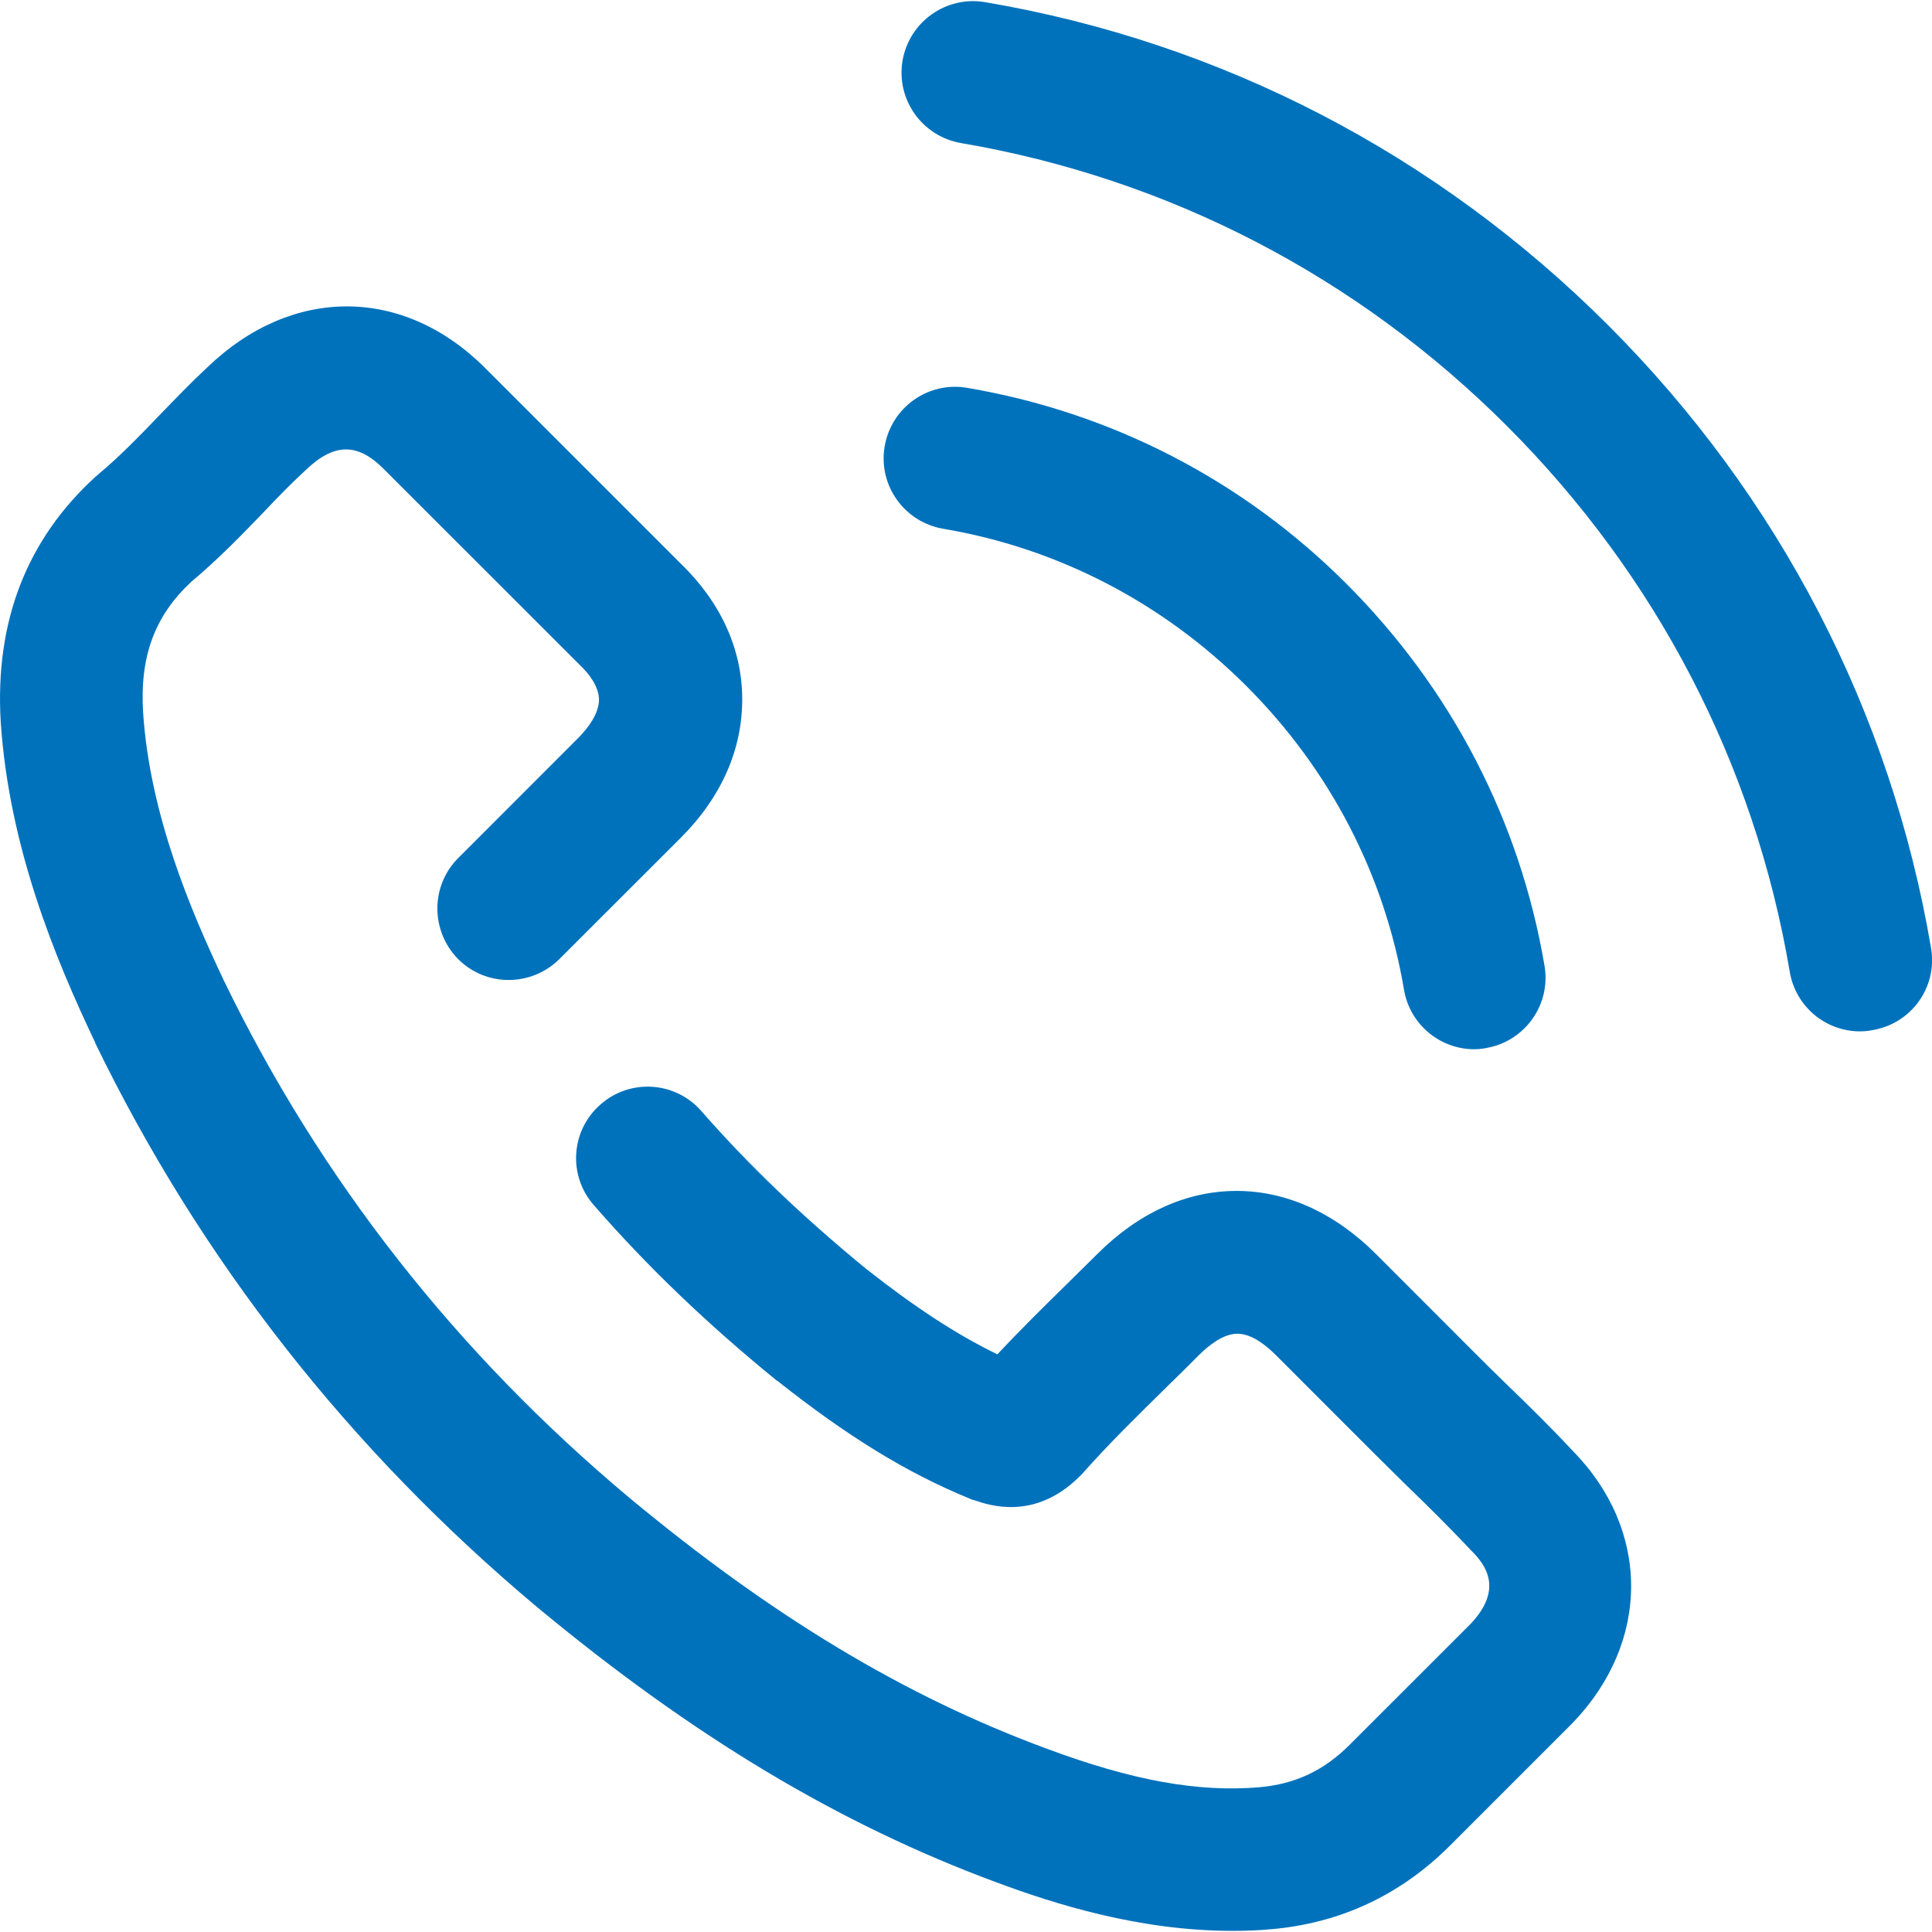
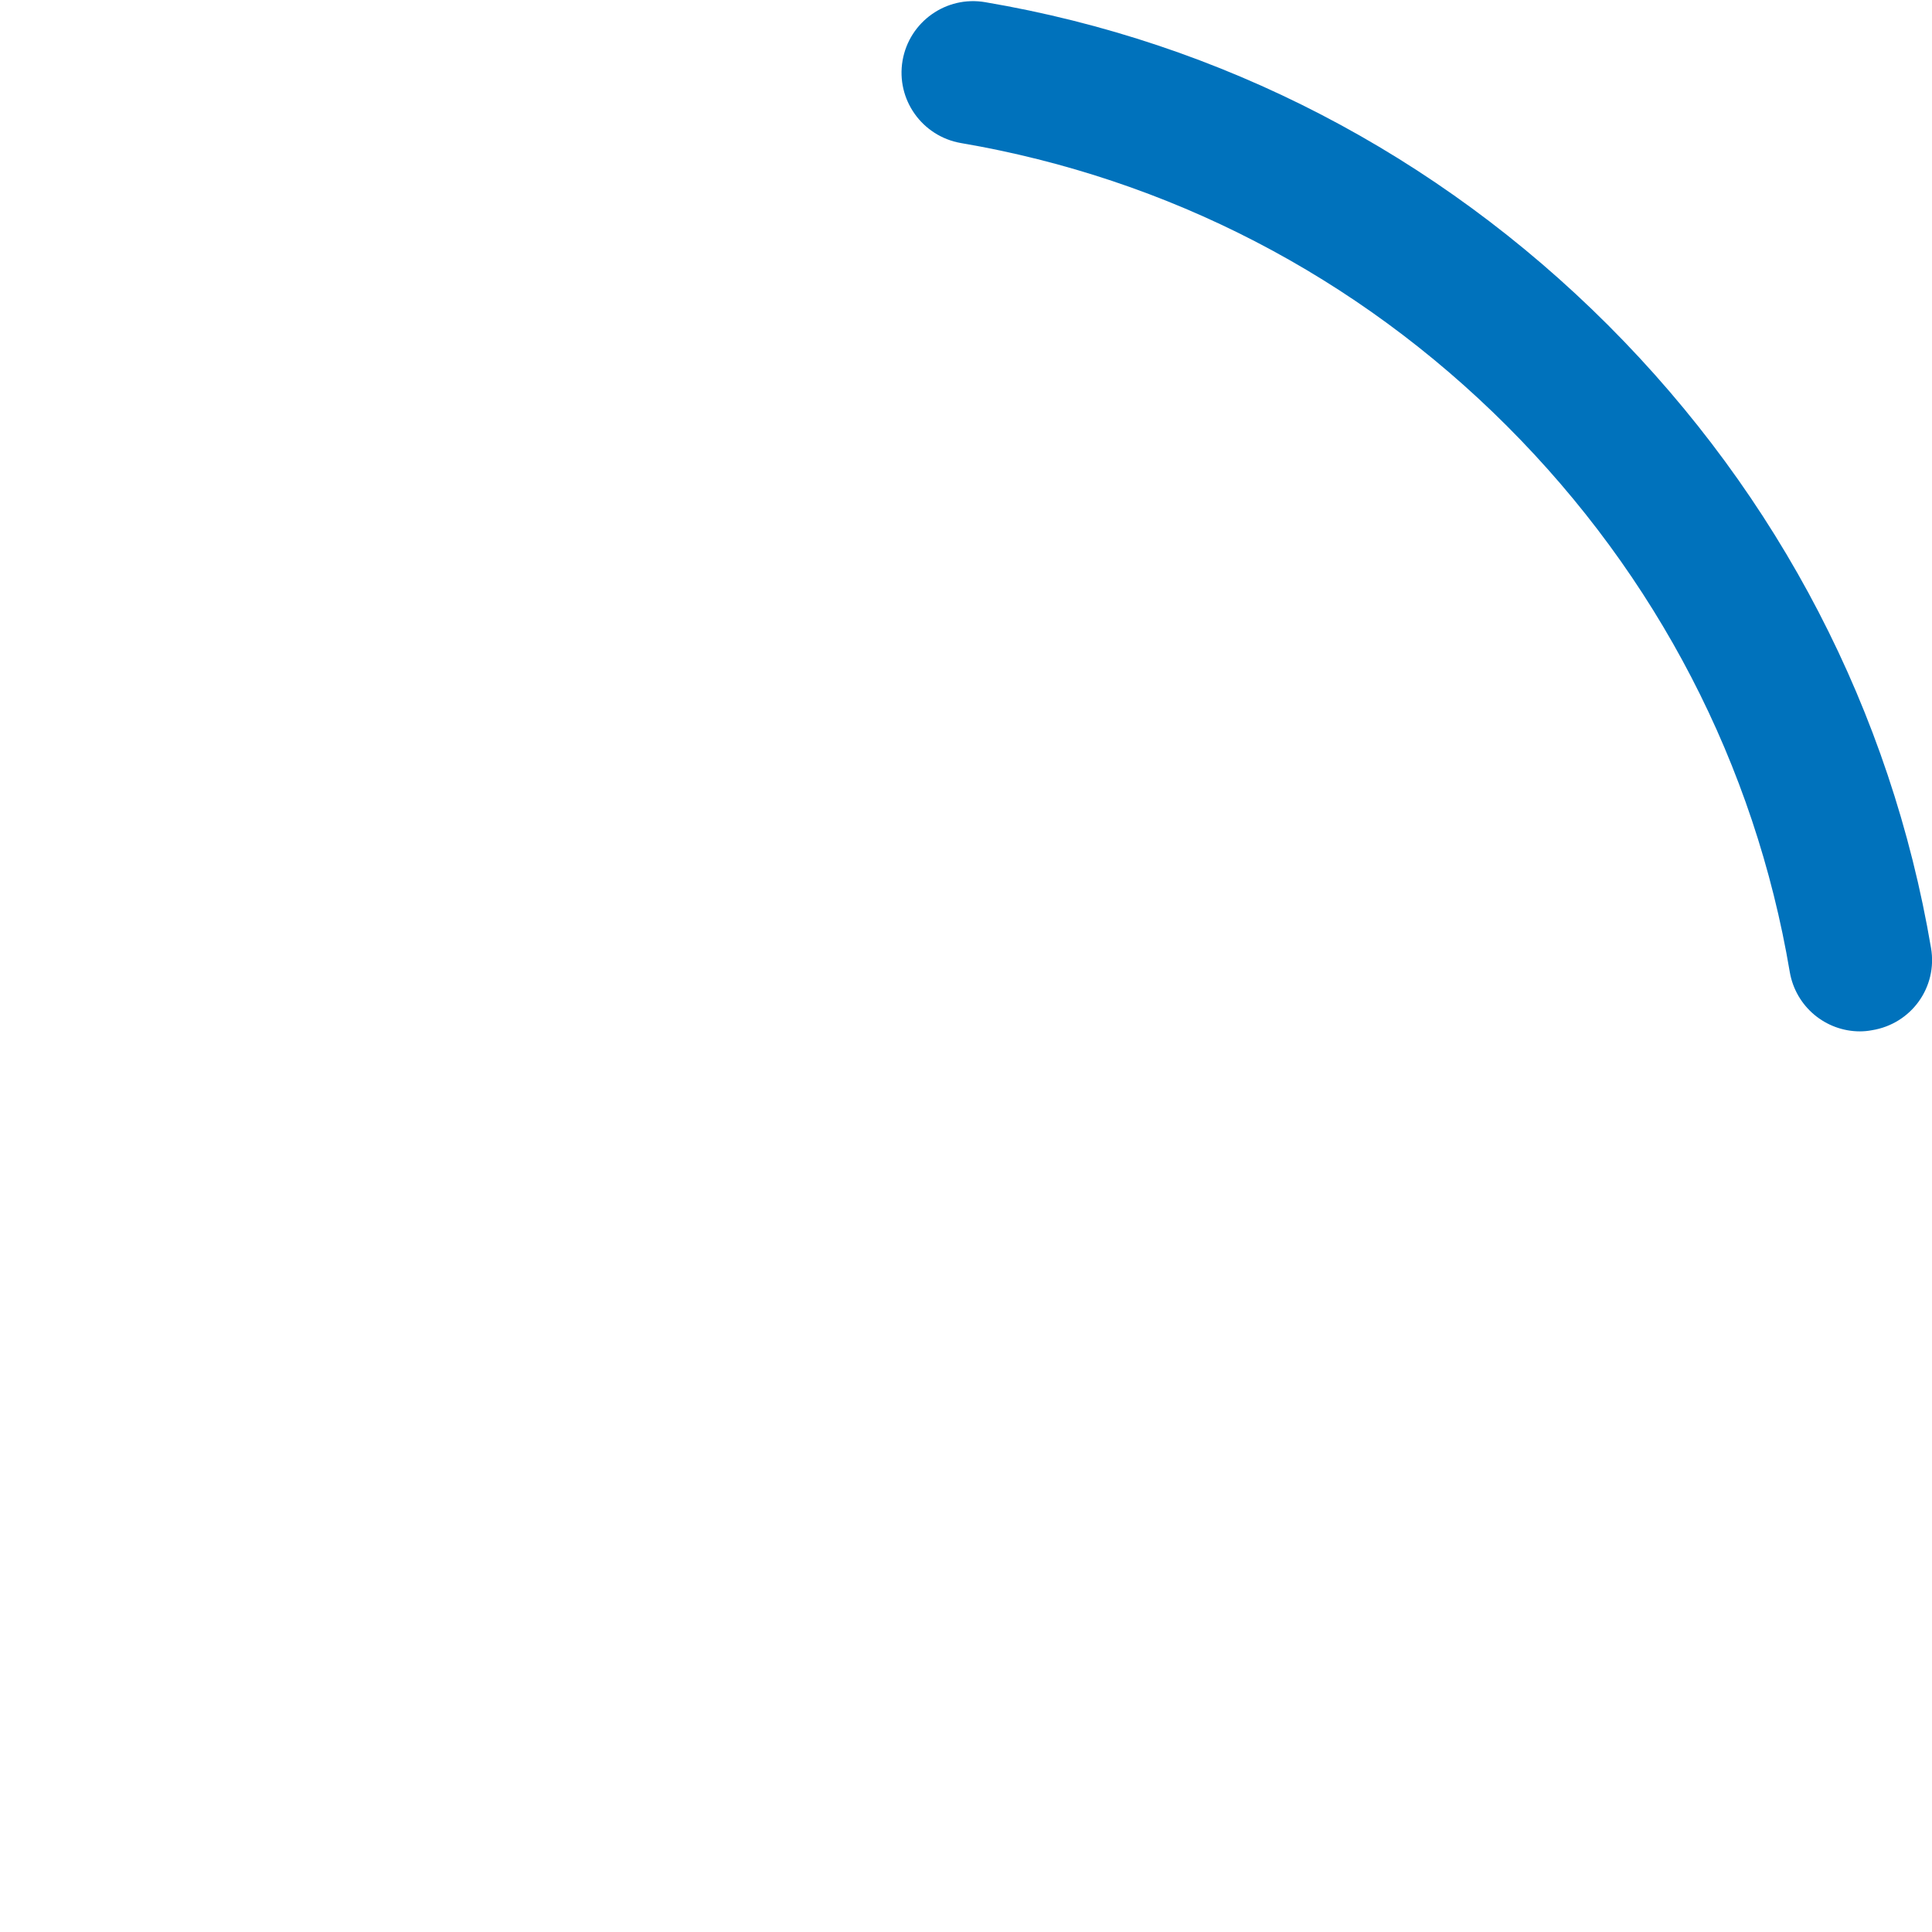
<svg xmlns="http://www.w3.org/2000/svg" width="24" height="24" viewBox="0 0 24 24" fill="none">
  <g clip-path="url(#clip0_3181_92219)">
-     <path d="M19.536 18.022C19.265 17.731 18.984 17.455 18.708 17.189C18.57 17.056 18.432 16.918 18.294 16.78L17.092 15.577C16.579 15.065 15.978 14.794 15.362 14.794C14.741 14.794 14.144 15.065 13.632 15.577C13.508 15.701 13.38 15.824 13.257 15.947C12.971 16.228 12.675 16.519 12.39 16.824C11.882 16.578 11.364 16.238 10.763 15.765C9.98 15.124 9.309 14.483 8.713 13.803C8.392 13.434 7.831 13.394 7.461 13.719C7.091 14.04 7.052 14.602 7.377 14.971C8.038 15.73 8.782 16.445 9.649 17.15C9.654 17.15 9.654 17.155 9.659 17.155C10.531 17.845 11.266 18.298 12.05 18.618C12.069 18.628 12.089 18.633 12.109 18.638C12.296 18.702 12.858 18.89 13.41 18.342C13.42 18.333 13.434 18.318 13.444 18.308C13.78 17.928 14.134 17.583 14.509 17.214C14.637 17.091 14.765 16.962 14.893 16.834C15.012 16.716 15.194 16.568 15.371 16.568C15.549 16.568 15.726 16.711 15.85 16.834L17.052 18.037C17.195 18.18 17.343 18.323 17.481 18.461C17.757 18.727 18.013 18.983 18.26 19.244C18.265 19.254 18.274 19.259 18.279 19.264C18.467 19.451 18.669 19.747 18.27 20.171L16.766 21.674C16.446 21.995 16.091 22.162 15.643 22.202C14.879 22.266 14.065 22.118 13.006 21.724C11.241 21.073 9.595 20.082 7.816 18.604C5.667 16.805 3.976 14.646 2.784 12.187C2.36 11.294 1.862 10.111 1.778 8.855C1.734 8.155 1.921 7.652 2.375 7.228C2.705 6.952 2.996 6.652 3.272 6.366C3.449 6.178 3.617 6.006 3.794 5.843L3.799 5.838C4.149 5.503 4.44 5.498 4.765 5.824L7.195 8.253C7.2 8.258 7.205 8.263 7.21 8.268C7.313 8.367 7.436 8.52 7.441 8.687C7.441 8.865 7.308 9.037 7.2 9.15L5.692 10.659C5.347 11.004 5.347 11.566 5.692 11.915C6.037 12.26 6.598 12.26 6.948 11.915L8.457 10.407C8.964 9.9 9.225 9.303 9.22 8.672C9.216 8.056 8.949 7.475 8.452 6.997L6.027 4.572C5.011 3.556 3.631 3.551 2.582 4.557C2.375 4.749 2.187 4.946 2 5.138C1.739 5.41 1.492 5.666 1.226 5.888C1.216 5.897 1.206 5.907 1.192 5.917C0.329 6.701 -0.065 7.726 0.009 8.968C0.112 10.525 0.689 11.915 1.182 12.95V12.955C2.488 15.646 4.331 18.002 6.672 19.964C8.609 21.571 10.423 22.66 12.38 23.384C13.099 23.651 14.149 23.986 15.312 23.986C15.465 23.986 15.623 23.981 15.781 23.966H15.786C16.648 23.892 17.397 23.542 18.013 22.926L19.521 21.418C19.526 21.413 19.531 21.408 19.536 21.403C20.507 20.393 20.502 19.003 19.536 18.022Z" fill="#0072BC" />
-     <path d="M19.186 11.994C18.881 10.2 18.033 8.564 16.737 7.263C15.45 5.971 13.814 5.124 12.015 4.818C11.532 4.734 11.073 5.06 10.99 5.543C10.906 6.026 11.231 6.484 11.714 6.568C13.144 6.809 14.45 7.489 15.485 8.524C16.52 9.559 17.2 10.866 17.441 12.295C17.515 12.729 17.89 13.034 18.314 13.034C18.363 13.034 18.412 13.029 18.462 13.019C18.945 12.936 19.27 12.477 19.186 11.994Z" fill="#0072BC" />
    <path d="M23.988 11.777C23.49 8.84 22.1 6.164 19.976 4.039C17.851 1.915 15.175 0.525 12.238 0.027C11.755 -0.056 11.296 0.269 11.212 0.752C11.129 1.235 11.454 1.693 11.937 1.777C14.51 2.216 16.856 3.428 18.719 5.291C20.582 7.154 21.799 9.5 22.233 12.073C22.307 12.507 22.681 12.812 23.105 12.812C23.155 12.812 23.204 12.807 23.253 12.798C23.746 12.719 24.071 12.26 23.988 11.777Z" fill="#0072BC" />
  </g>
  <defs>
    <clipPath id="clip0_3181_92219">
      <rect width="24" height="24" fill="white" />
    </clipPath>
  </defs>
</svg>